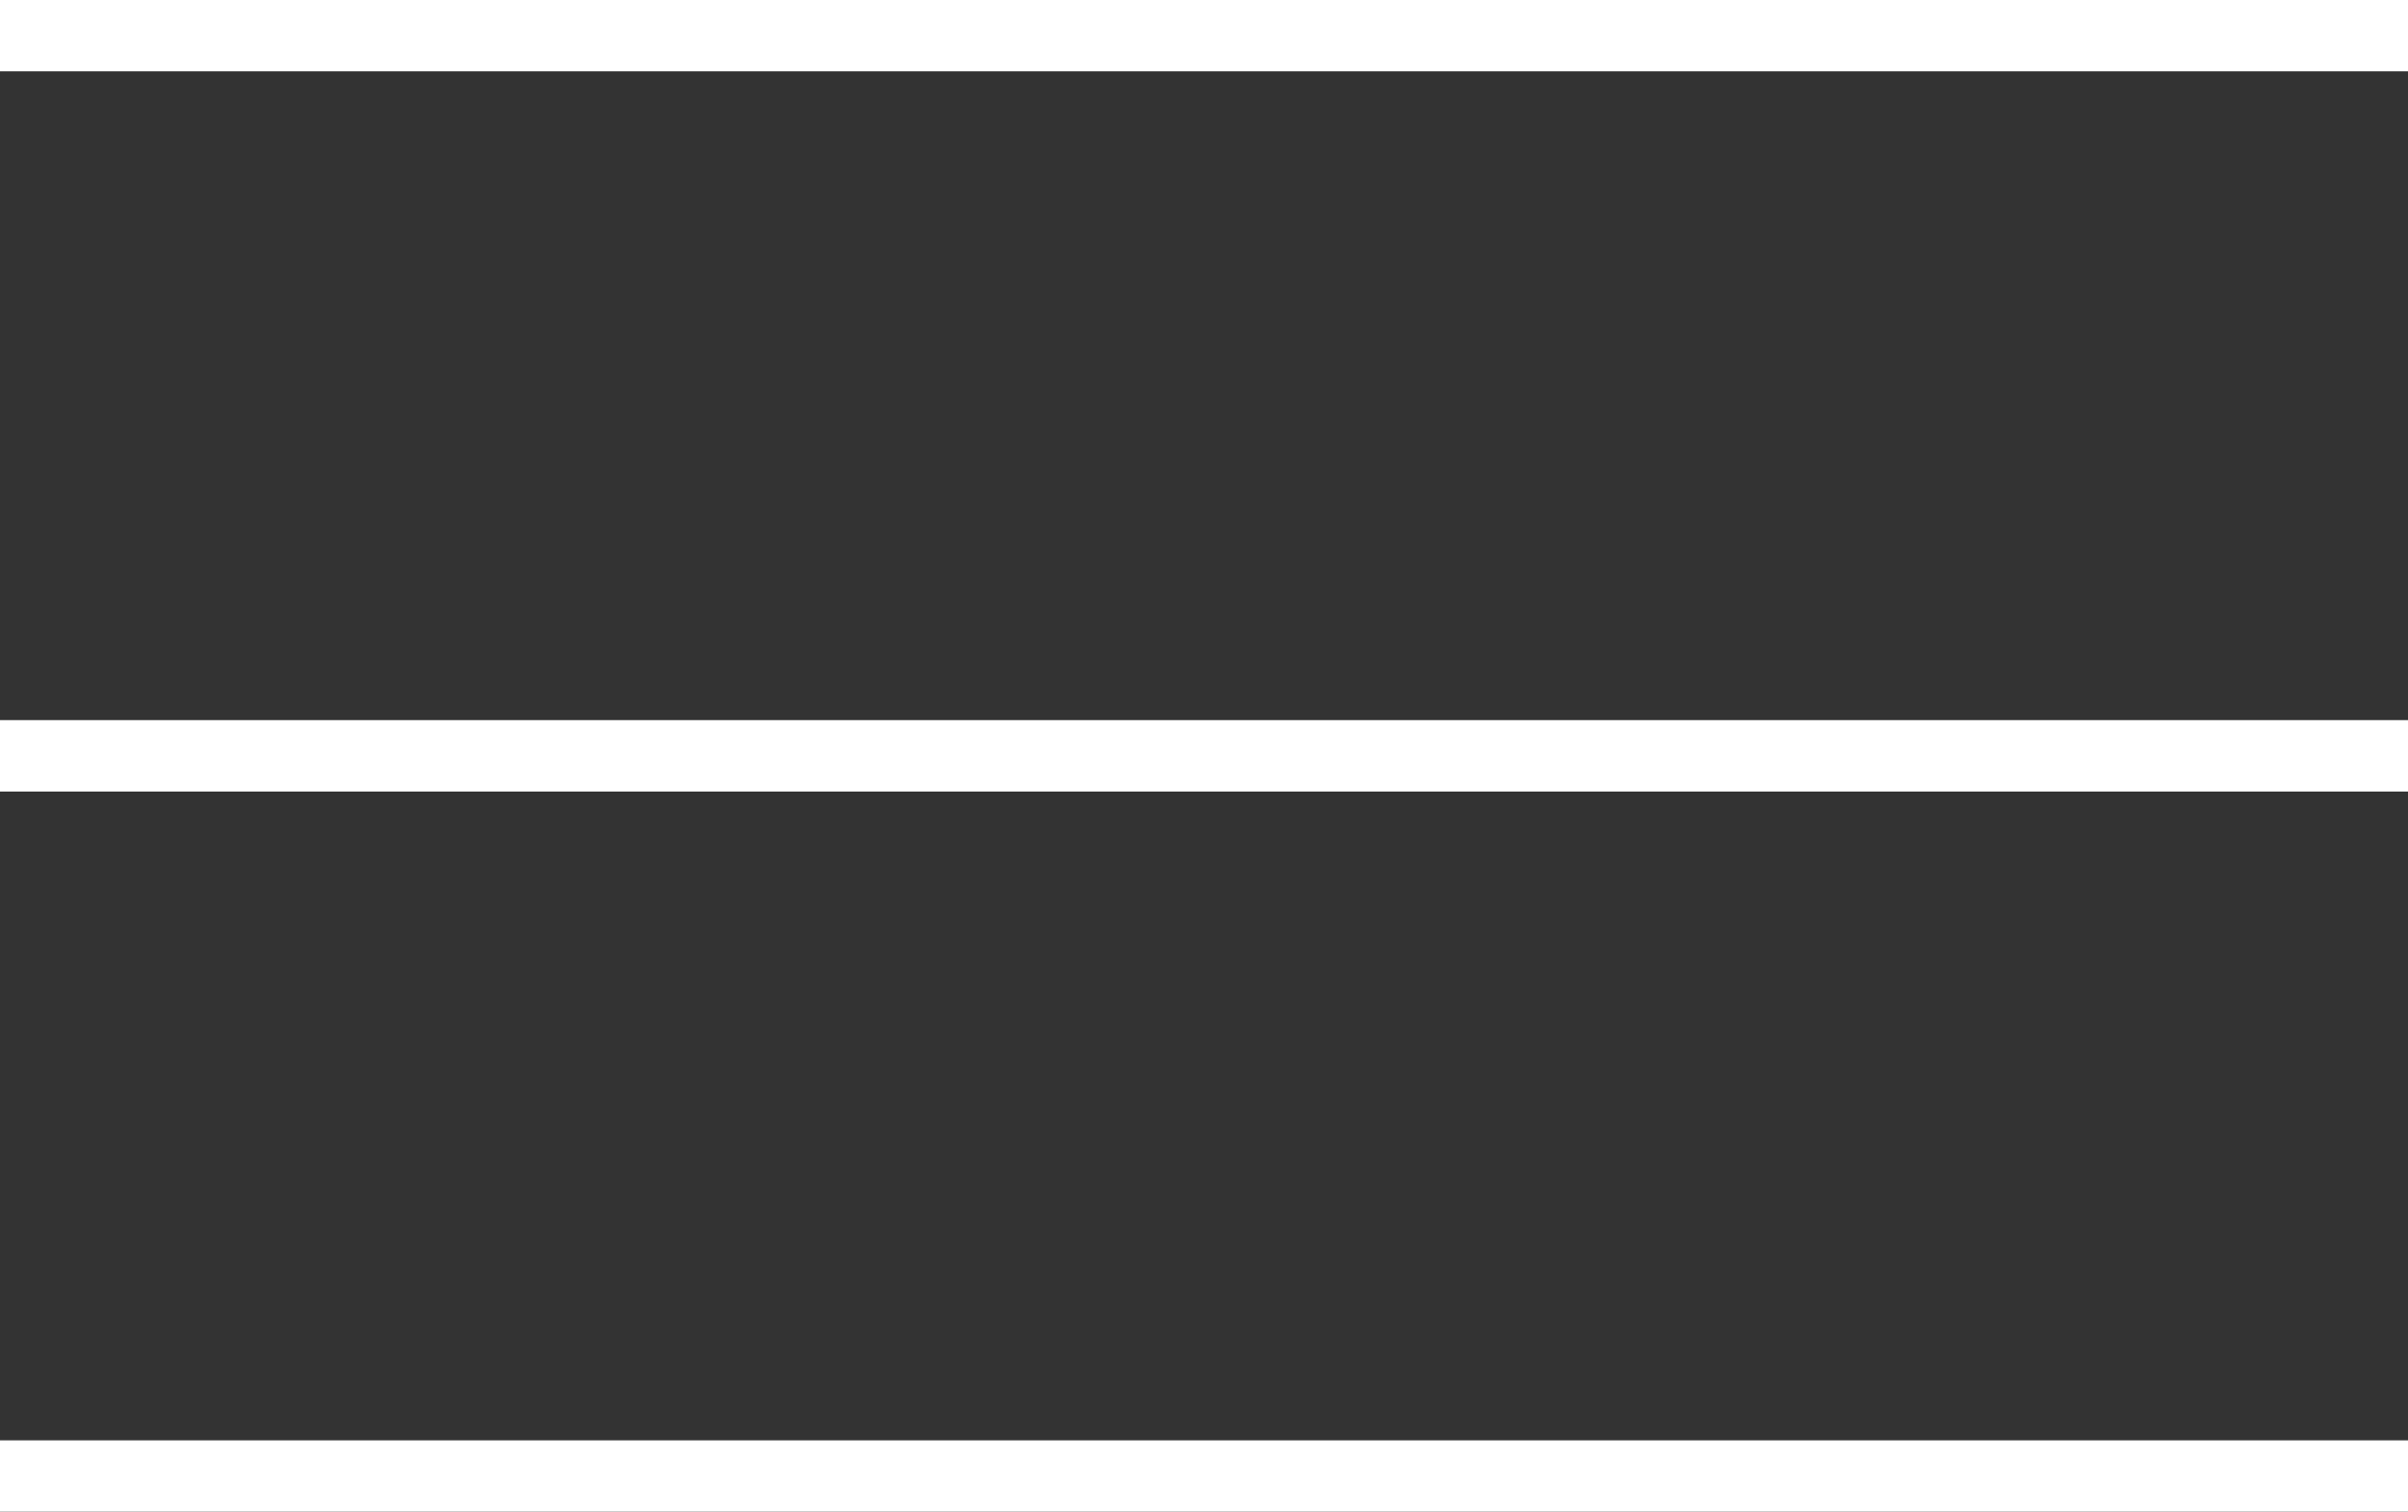
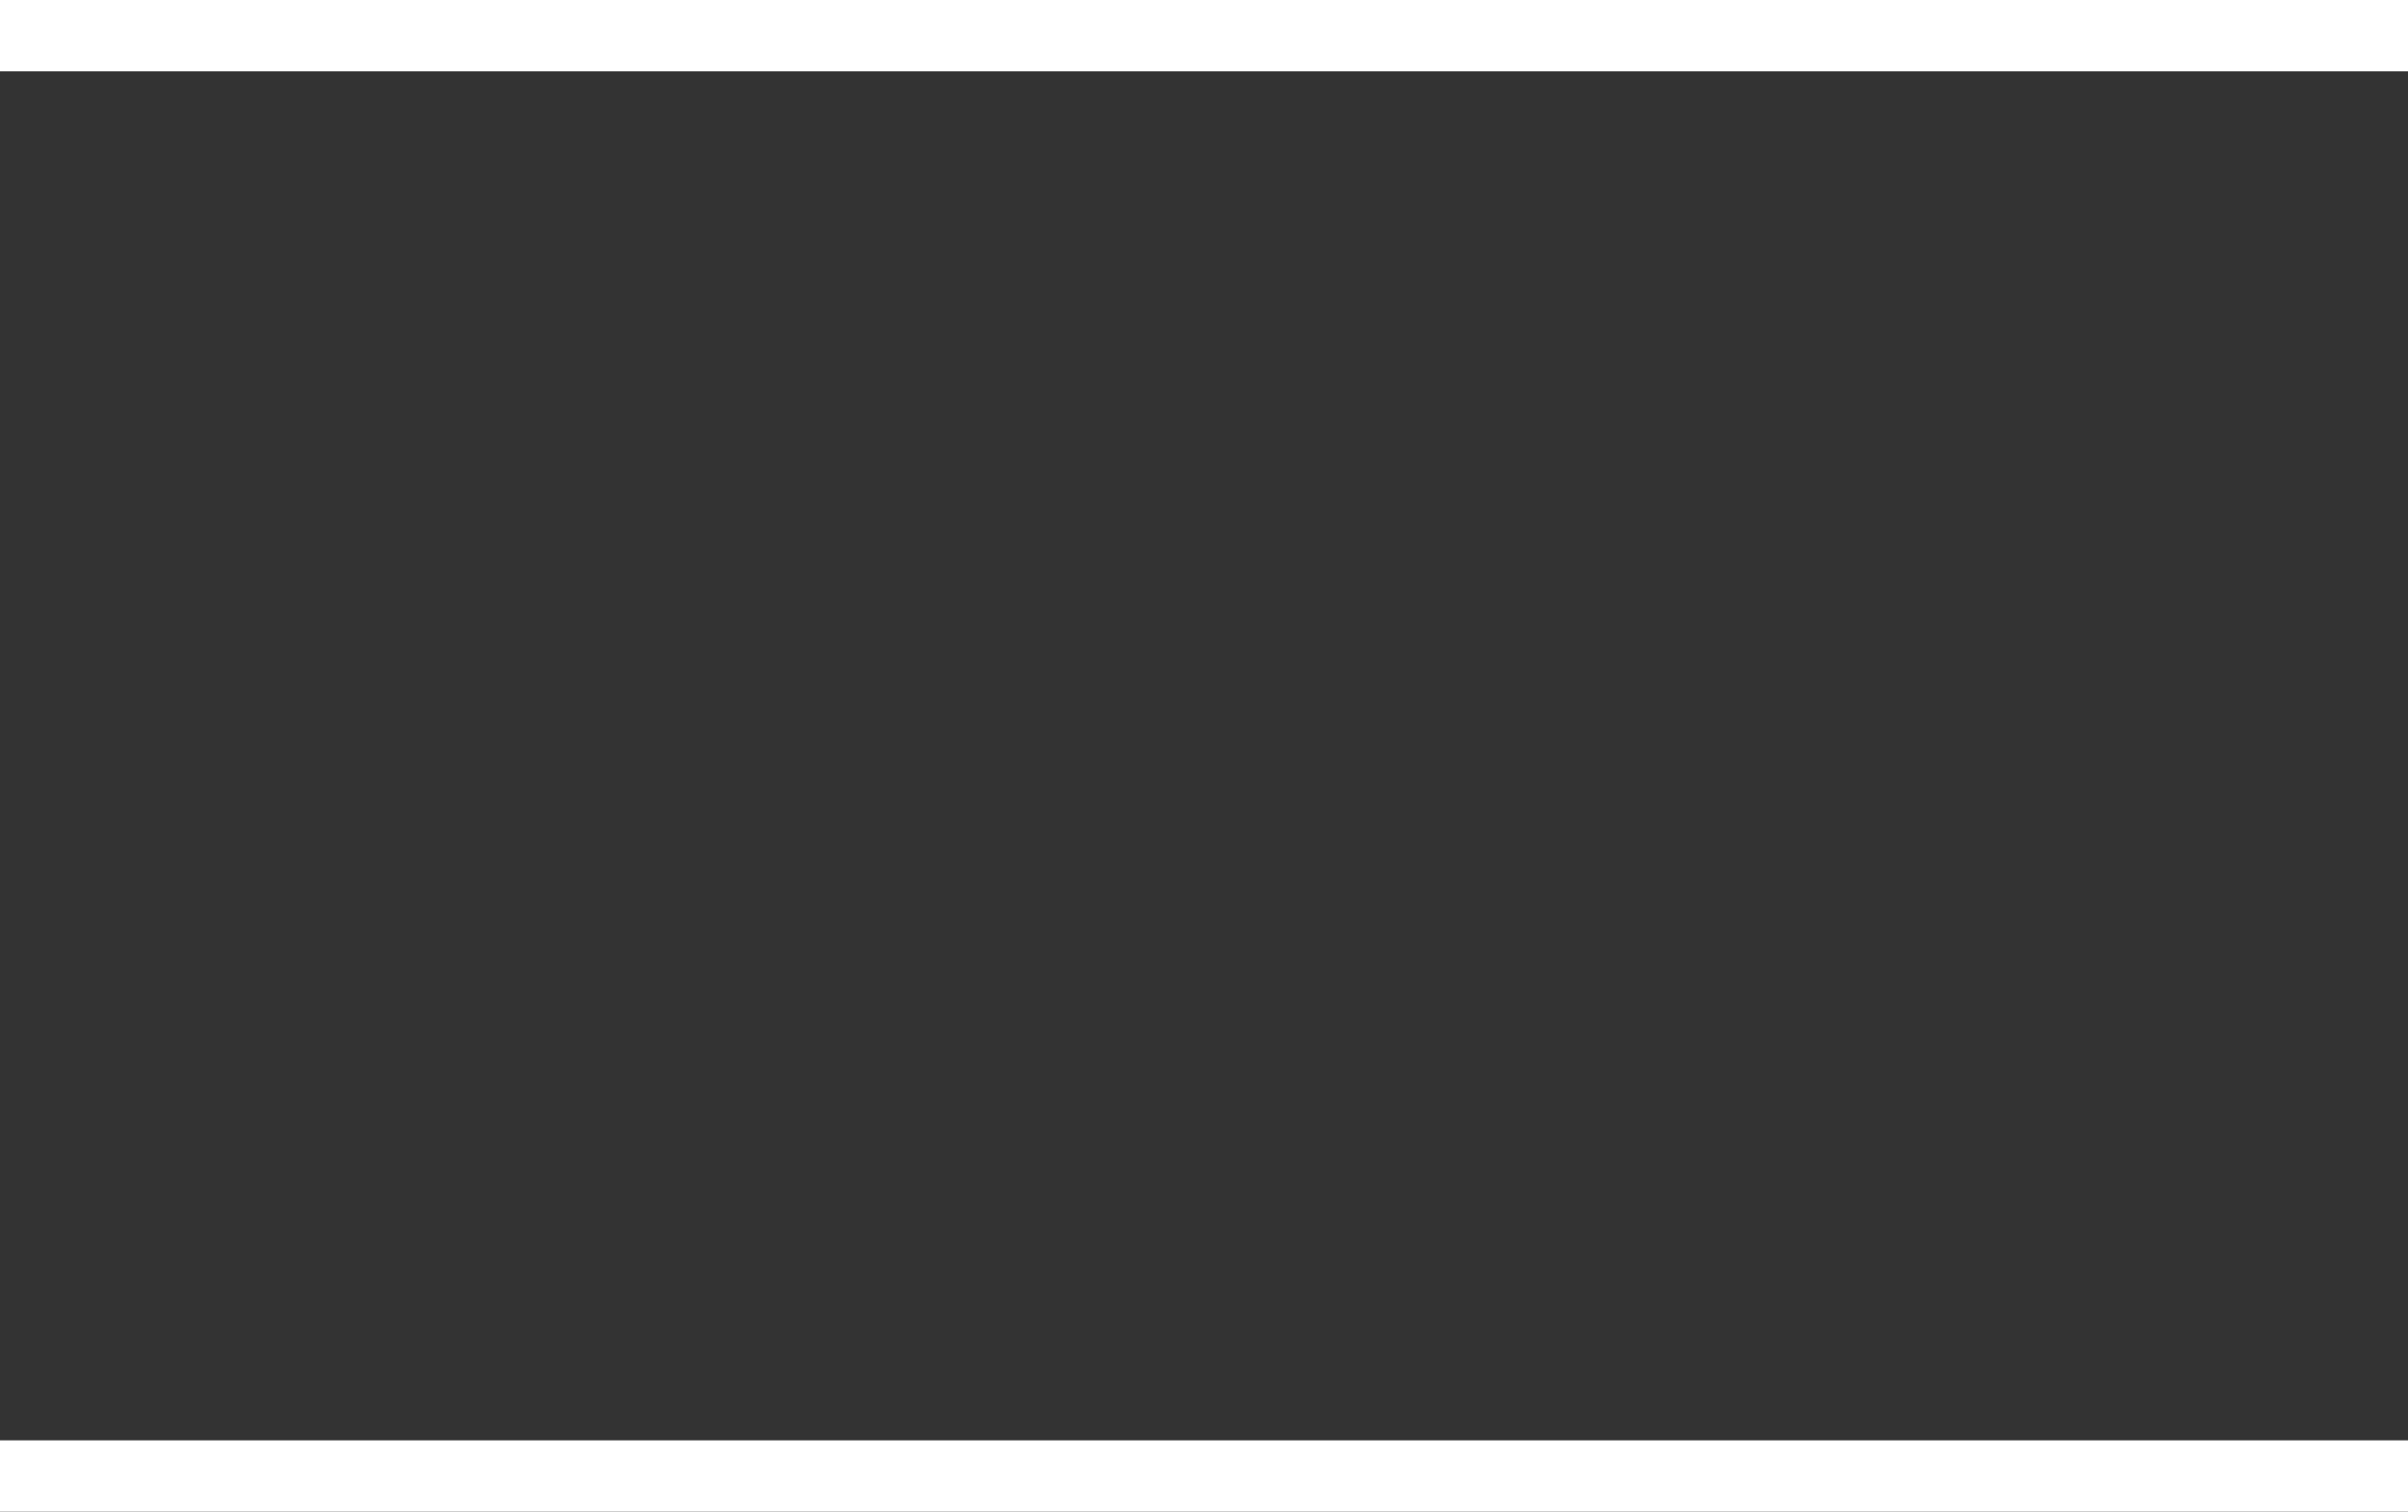
<svg xmlns="http://www.w3.org/2000/svg" version="1.1" id="Layer_1" x="0px" y="0px" width="33.748px" height="21.188px" viewBox="0 0 33.748 21.188" enable-background="new 0 0 33.748 21.188" xml:space="preserve">
  <rect x="0" y="0" width="33.748" height="21.188" fill="#333333" stroke="none" />
  <rect fill="#FFFFFF" width="33.748" height="1" />
-   <rect y="10.094" fill="#FFFFFF" width="33.748" height="1.001" />
  <rect y="20.189" fill="#FFFFFF" width="33.748" height="0.999" />
</svg>